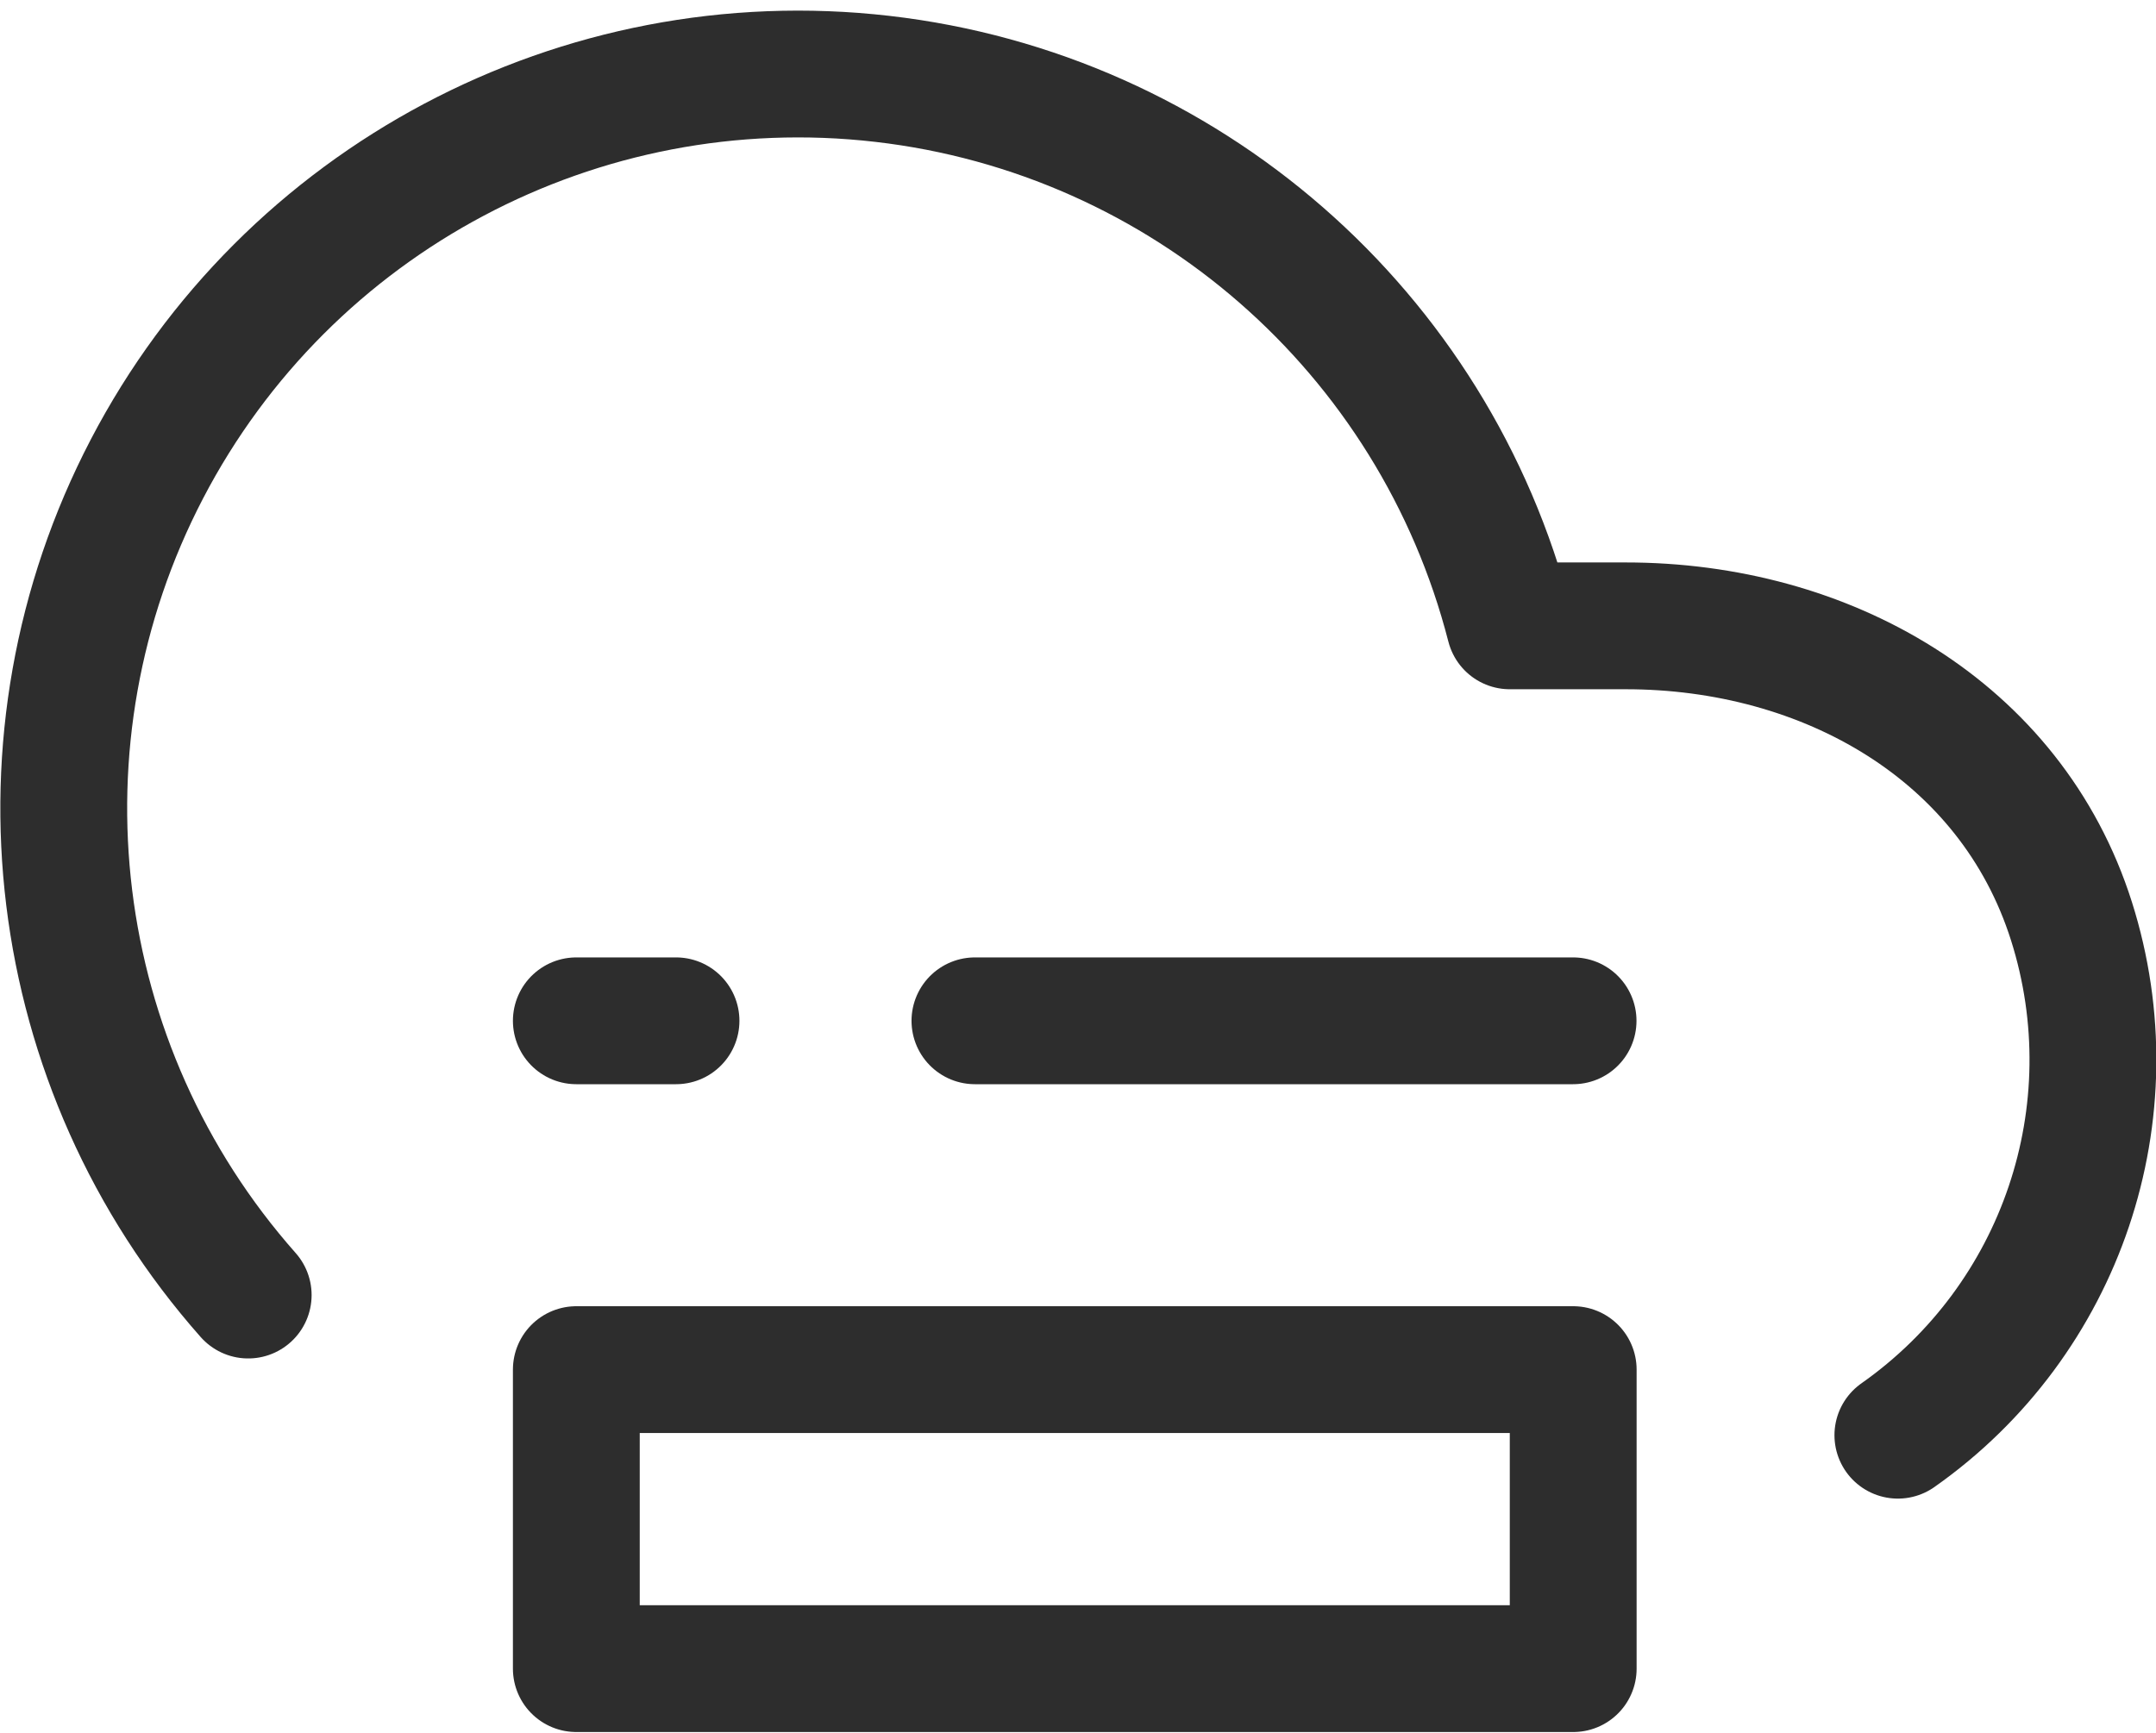
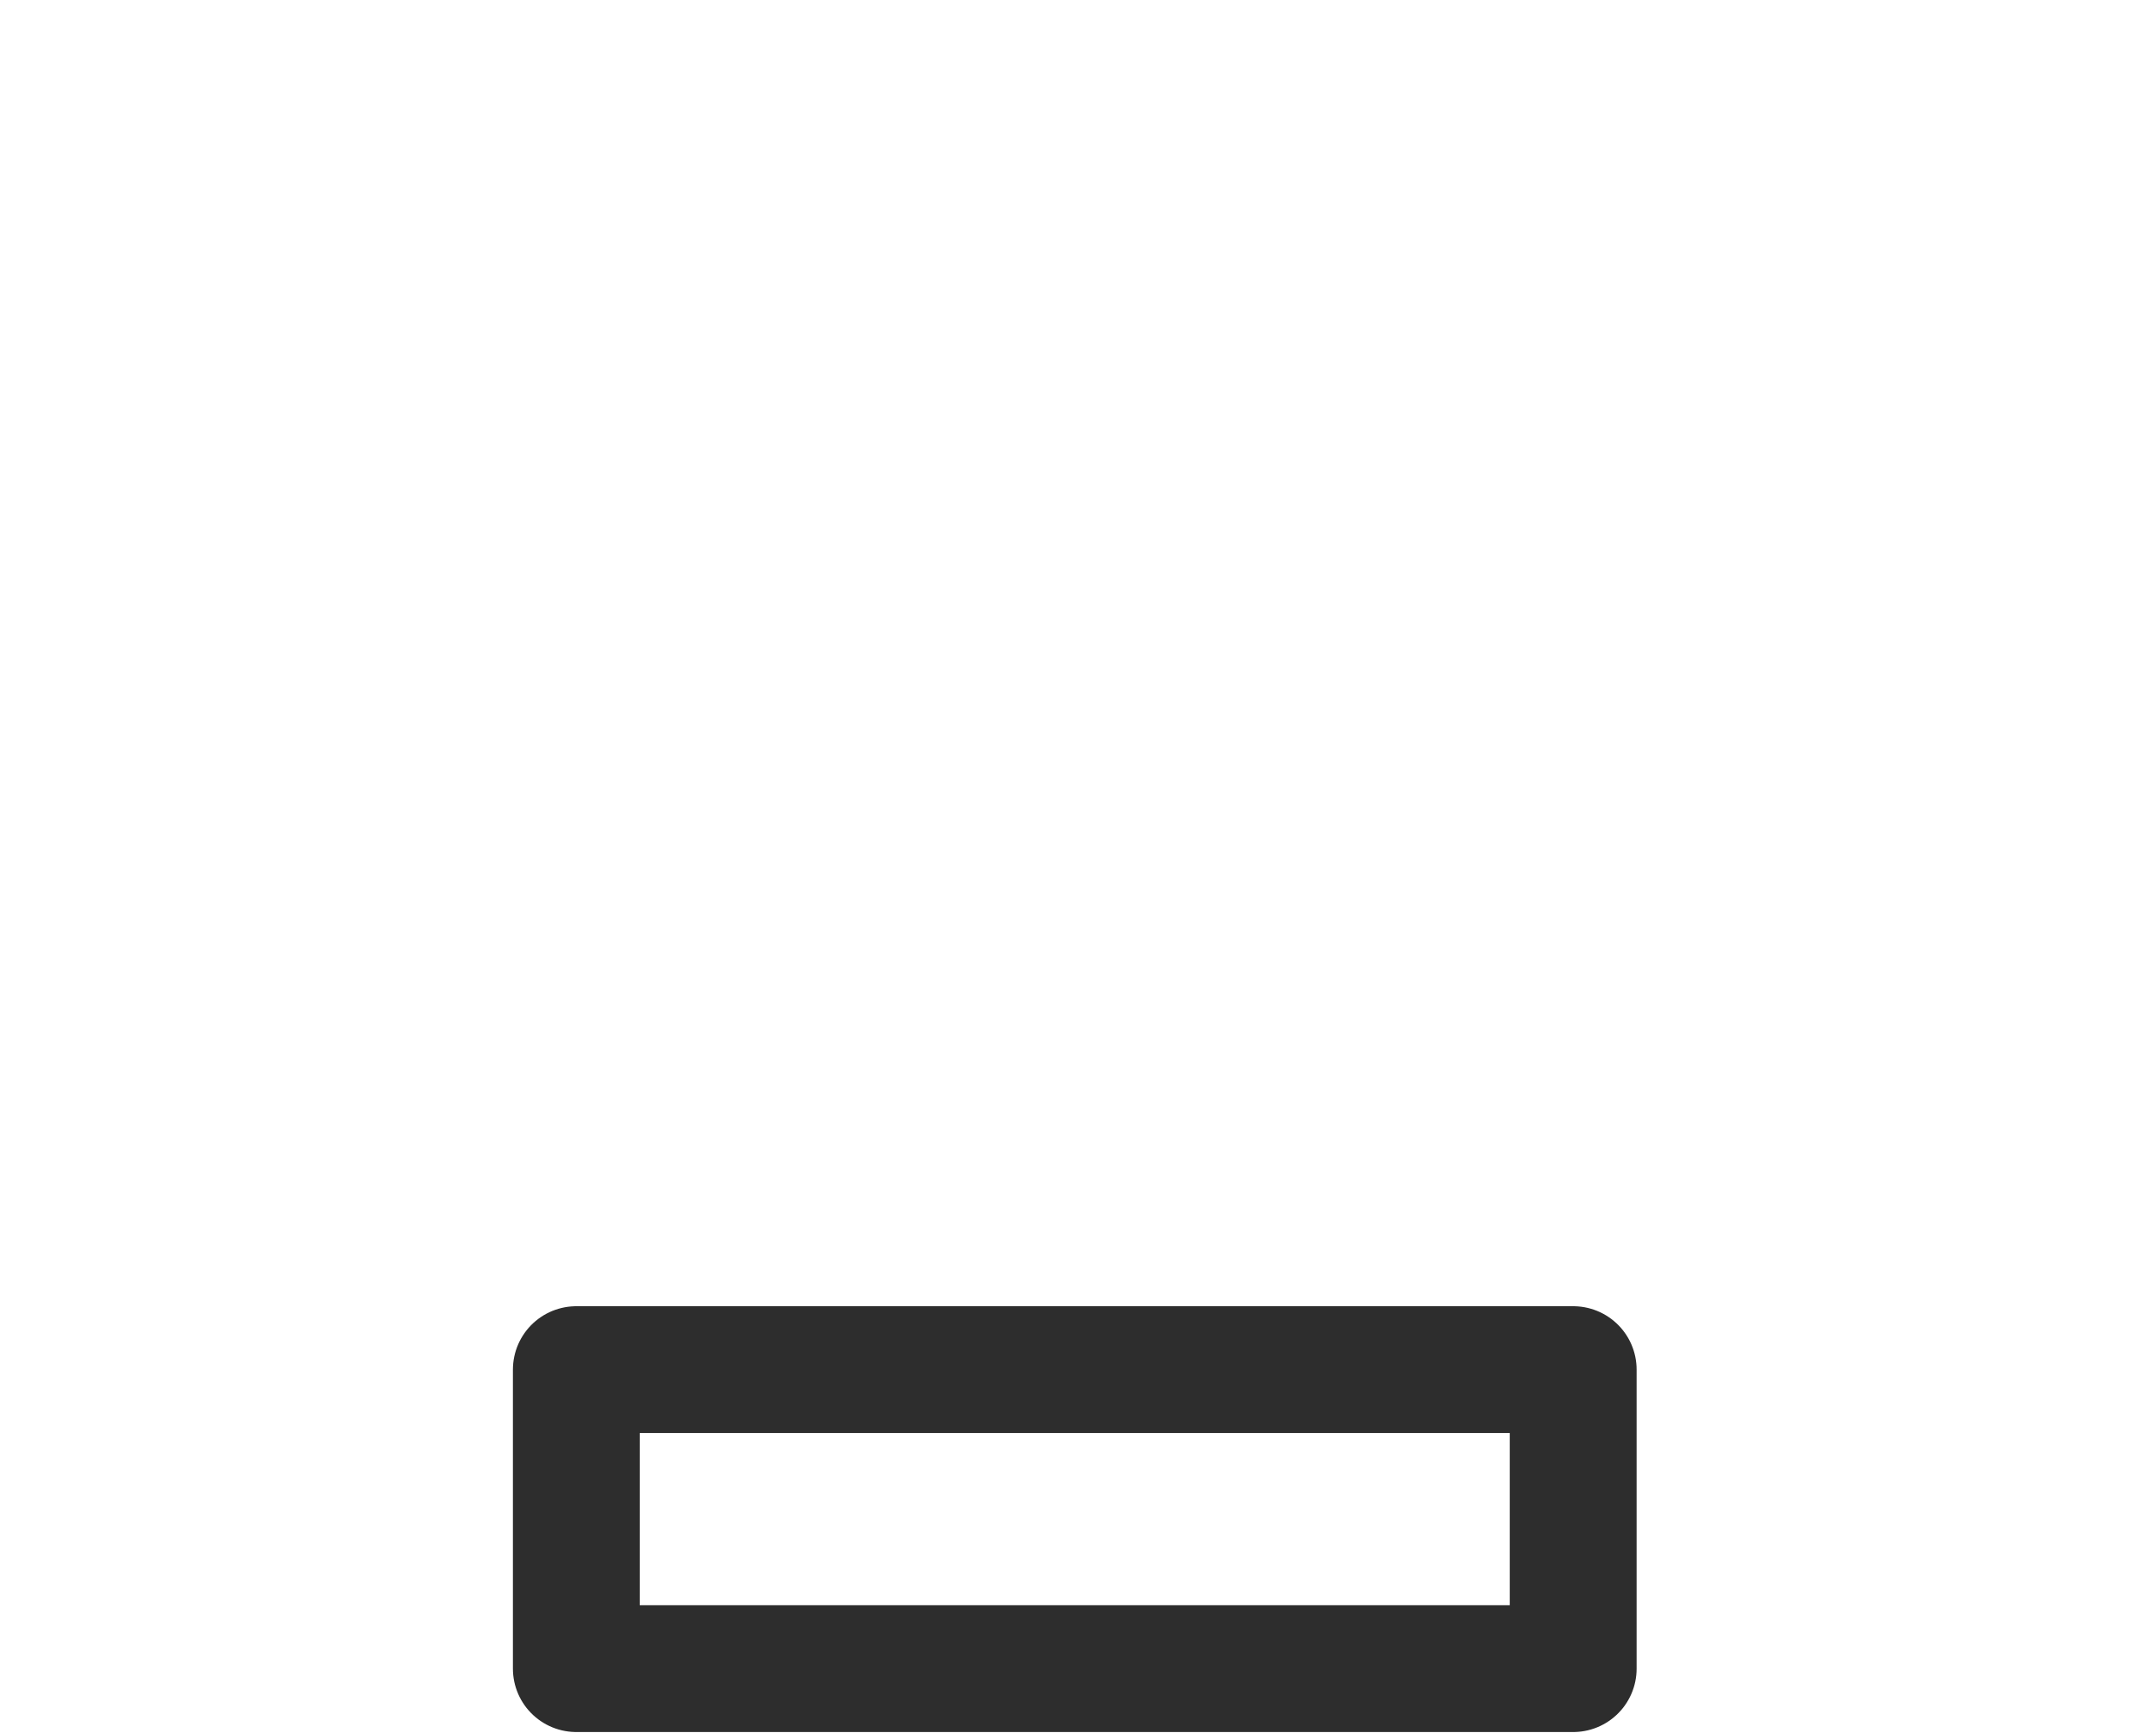
<svg xmlns="http://www.w3.org/2000/svg" width="51" height="41" viewBox="0 0 51 41" fill="none">
-   <path d="M44.894 33.958C48.769 31.233 50.431 26.311 49 21.795C47.569 17.279 43.188 14.805 38.45 14.808H35.714C33.925 7.836 28.022 2.689 20.872 1.866C13.721 1.042 6.803 4.713 3.476 11.095C0.149 17.478 1.101 25.252 5.871 30.642" stroke="#2D2D2D" stroke-width="3" stroke-linecap="round" stroke-linejoin="round" />
  <path d="M37.214 32.406H13.633V39.481H37.214V32.406Z" stroke="#2D2D2D" stroke-width="3" stroke-linecap="round" stroke-linejoin="round" />
-   <path d="M37.211 24.153H23.062" stroke="#2D2D2D" stroke-width="3" stroke-linecap="round" stroke-linejoin="round" />
-   <path d="M15.991 24.153H13.633" stroke="#2D2D2D" stroke-width="3" stroke-linecap="round" stroke-linejoin="round" />
</svg>